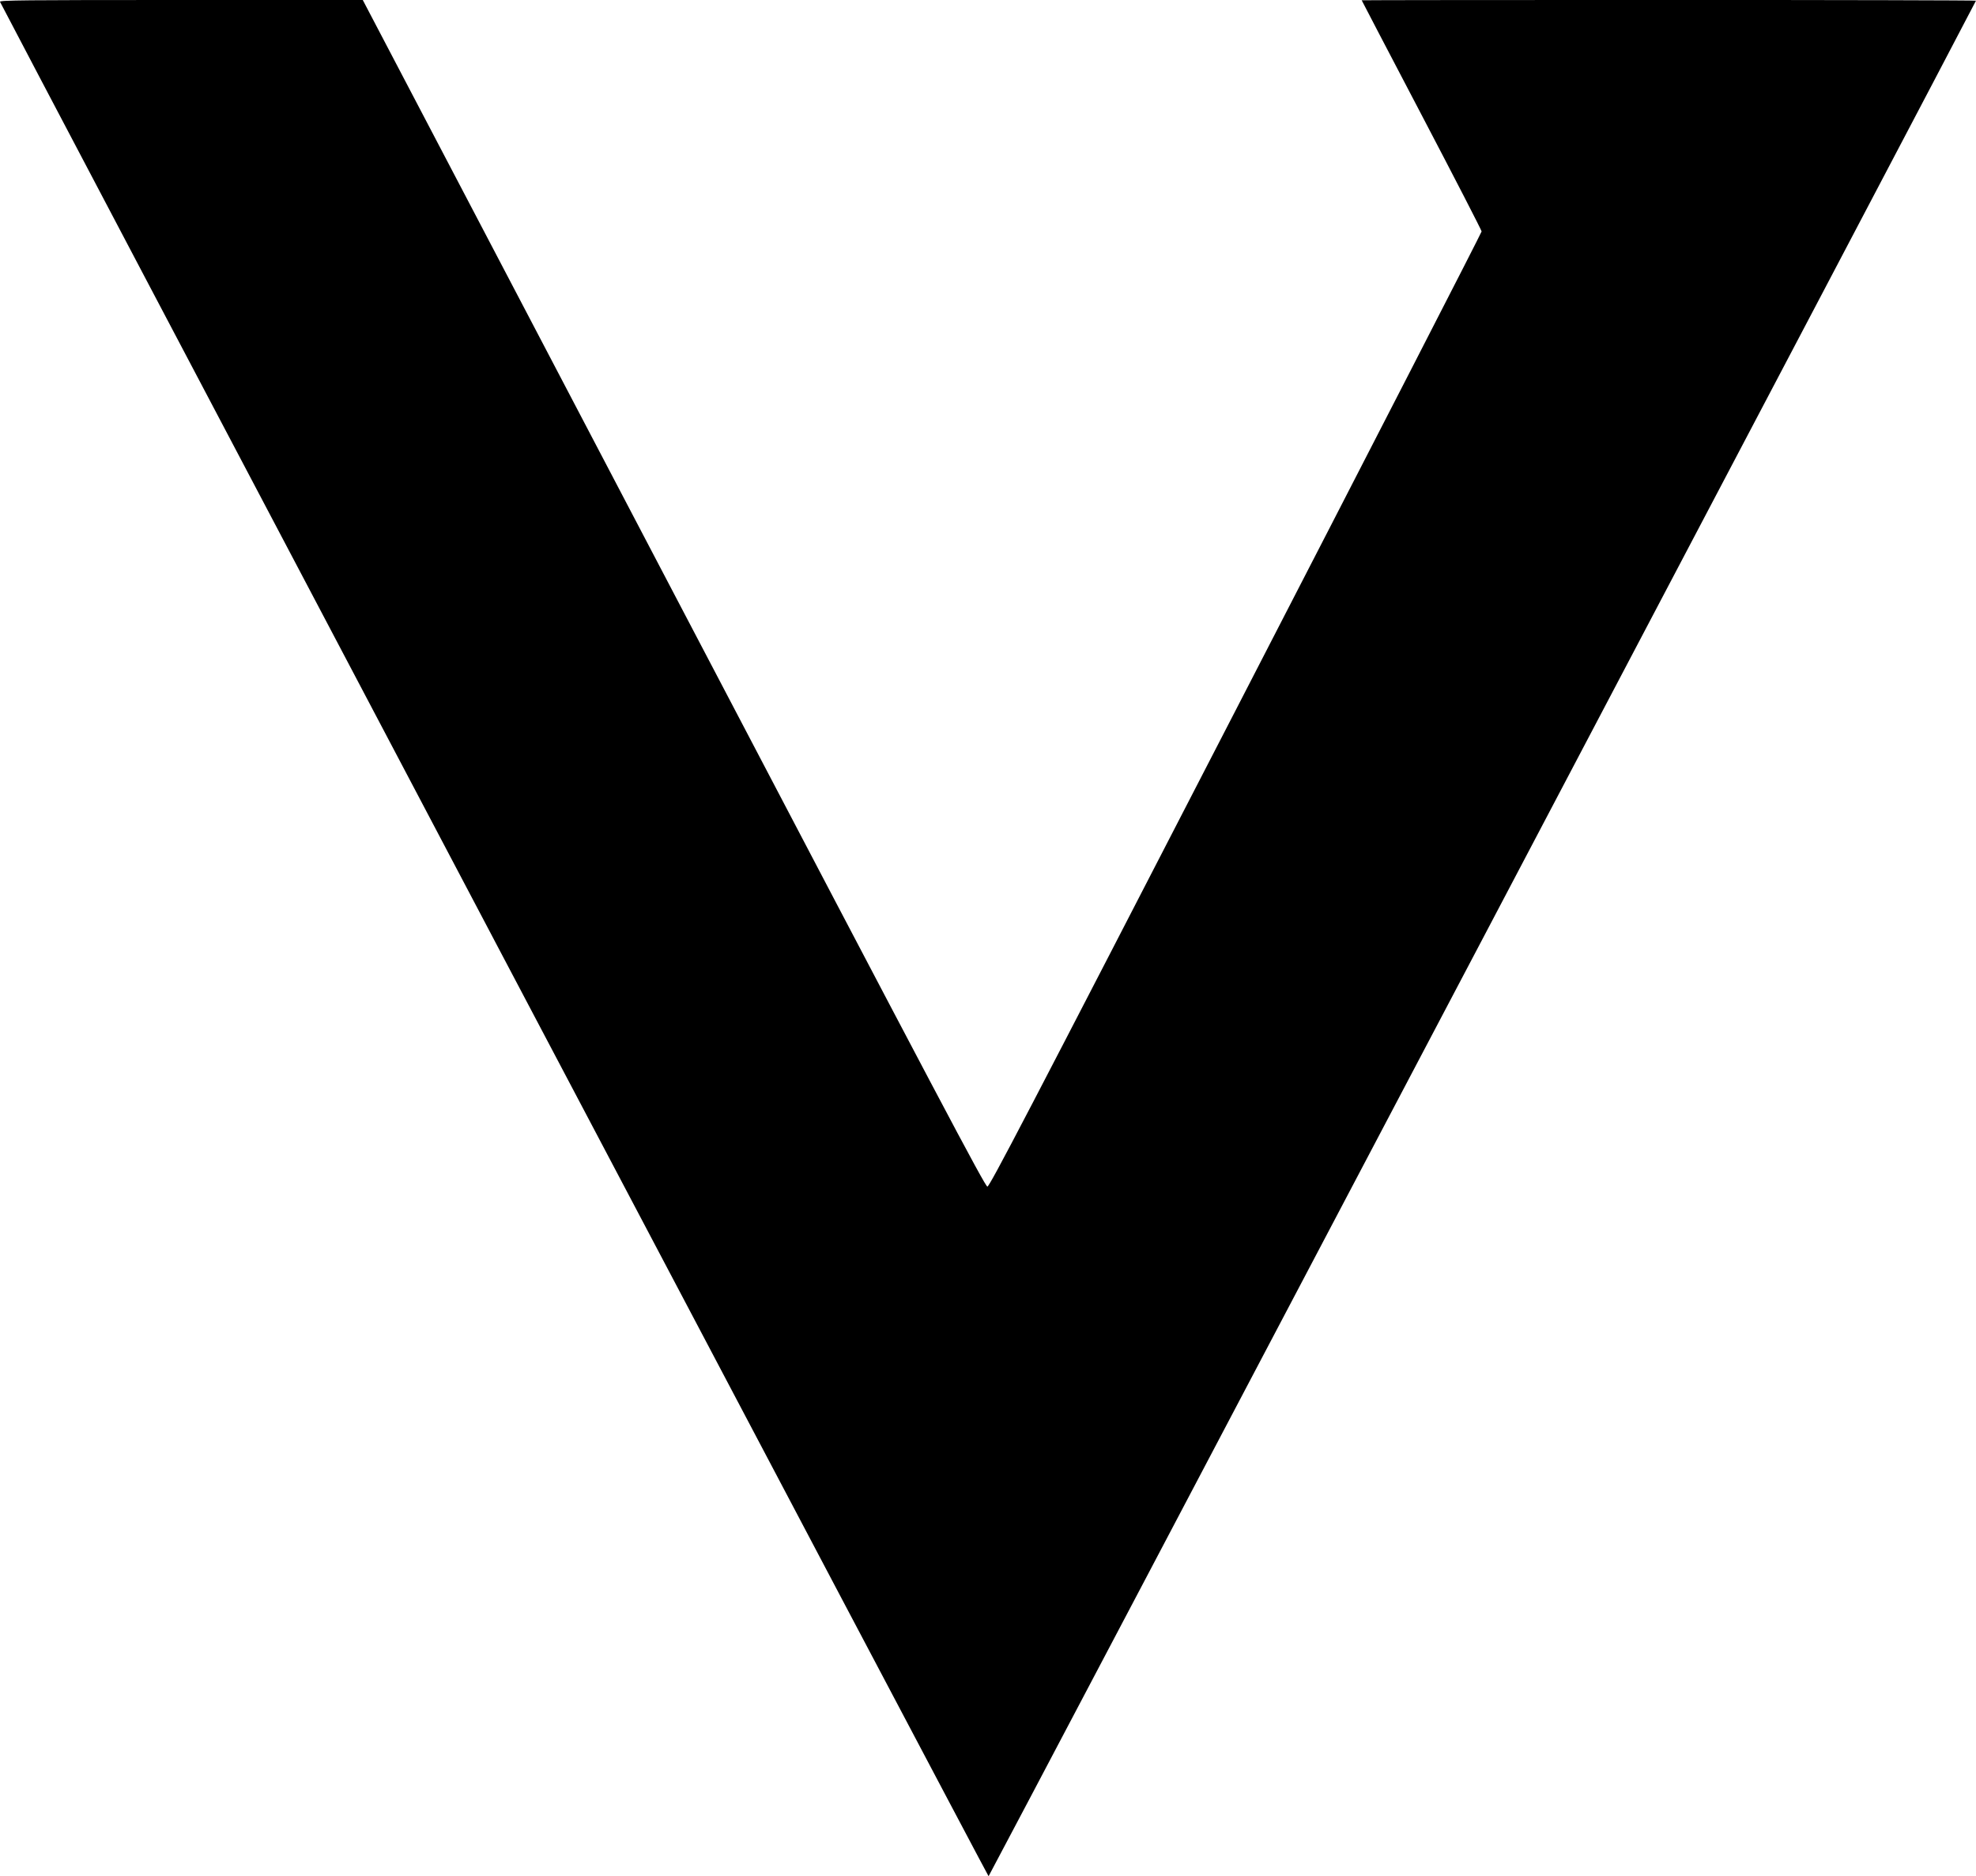
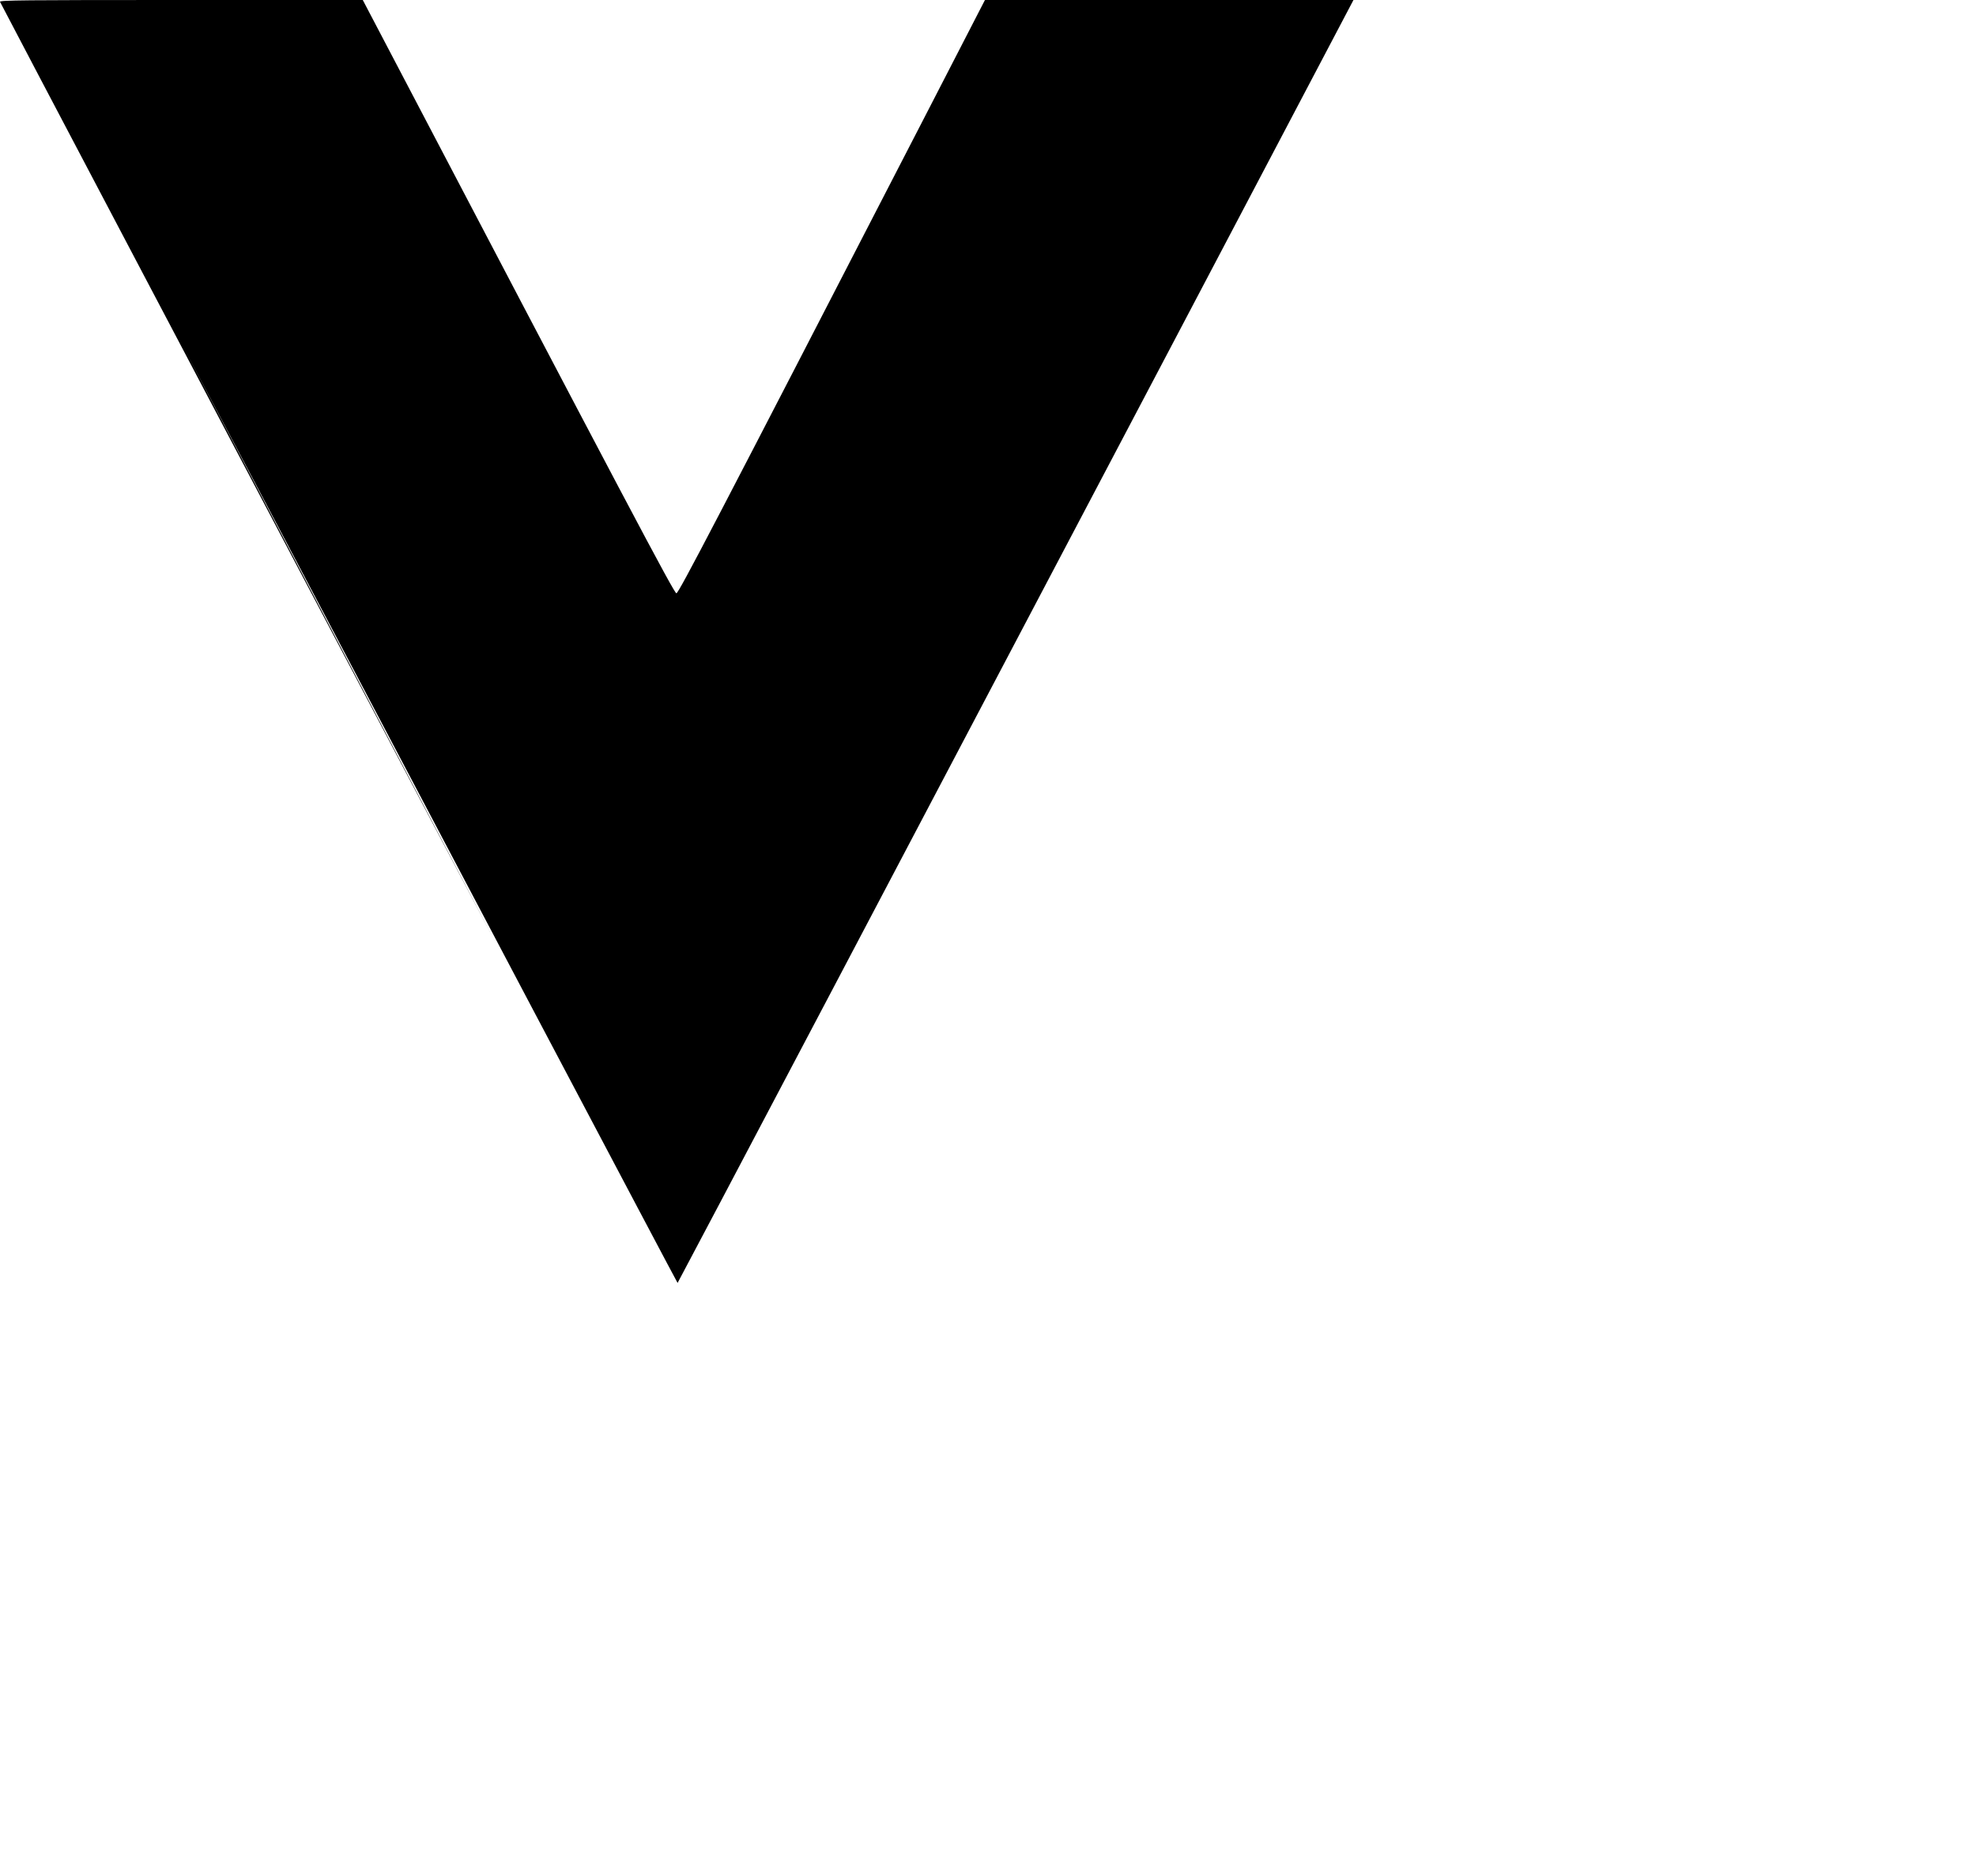
<svg xmlns="http://www.w3.org/2000/svg" width="136.722" height="129.793" fill="none" viewBox="0 0 136.722 129.793" preserveAspectRatio="xMinYMin meet">
-   <path style="fill:#000;stroke-width:0.085" d="M 34.191,65.019 C 15.401,29.394 0.015,0.19 2.5373275e-4,0.123 -0.024,0.016 1.609,0 12.537,0 h 12.564 l 21.518,41.042 c 18.423,35.139 21.544,41.042 21.699,41.042 0.155,0 2.588,-4.667 17.189,-32.969 9.355,-18.133 17.008,-33.03 17.008,-33.105 0,-0.075 -1.867,-3.698 -4.149,-8.052 -2.282,-4.354 -4.148,-7.925 -4.148,-7.938 0,-0.012 9.563,-0.022 21.251,-0.022 11.688,0 21.251,0.022 21.251,0.05 0,0.094 -68.27,129.744 -68.319,129.744 -0.027,0 -15.423,-29.149 -34.212,-64.774 z" />
+   <path style="fill:#000;stroke-width:0.085" d="M 34.191,65.019 C 15.401,29.394 0.015,0.19 2.5373275e-4,0.123 -0.024,0.016 1.609,0 12.537,0 h 12.564 c 18.423,35.139 21.544,41.042 21.699,41.042 0.155,0 2.588,-4.667 17.189,-32.969 9.355,-18.133 17.008,-33.03 17.008,-33.105 0,-0.075 -1.867,-3.698 -4.149,-8.052 -2.282,-4.354 -4.148,-7.925 -4.148,-7.938 0,-0.012 9.563,-0.022 21.251,-0.022 11.688,0 21.251,0.022 21.251,0.05 0,0.094 -68.27,129.744 -68.319,129.744 -0.027,0 -15.423,-29.149 -34.212,-64.774 z" />
  <style>
    @media (prefers-color-scheme:dark){:root{filter:invert(100%)}}
  </style>
</svg>